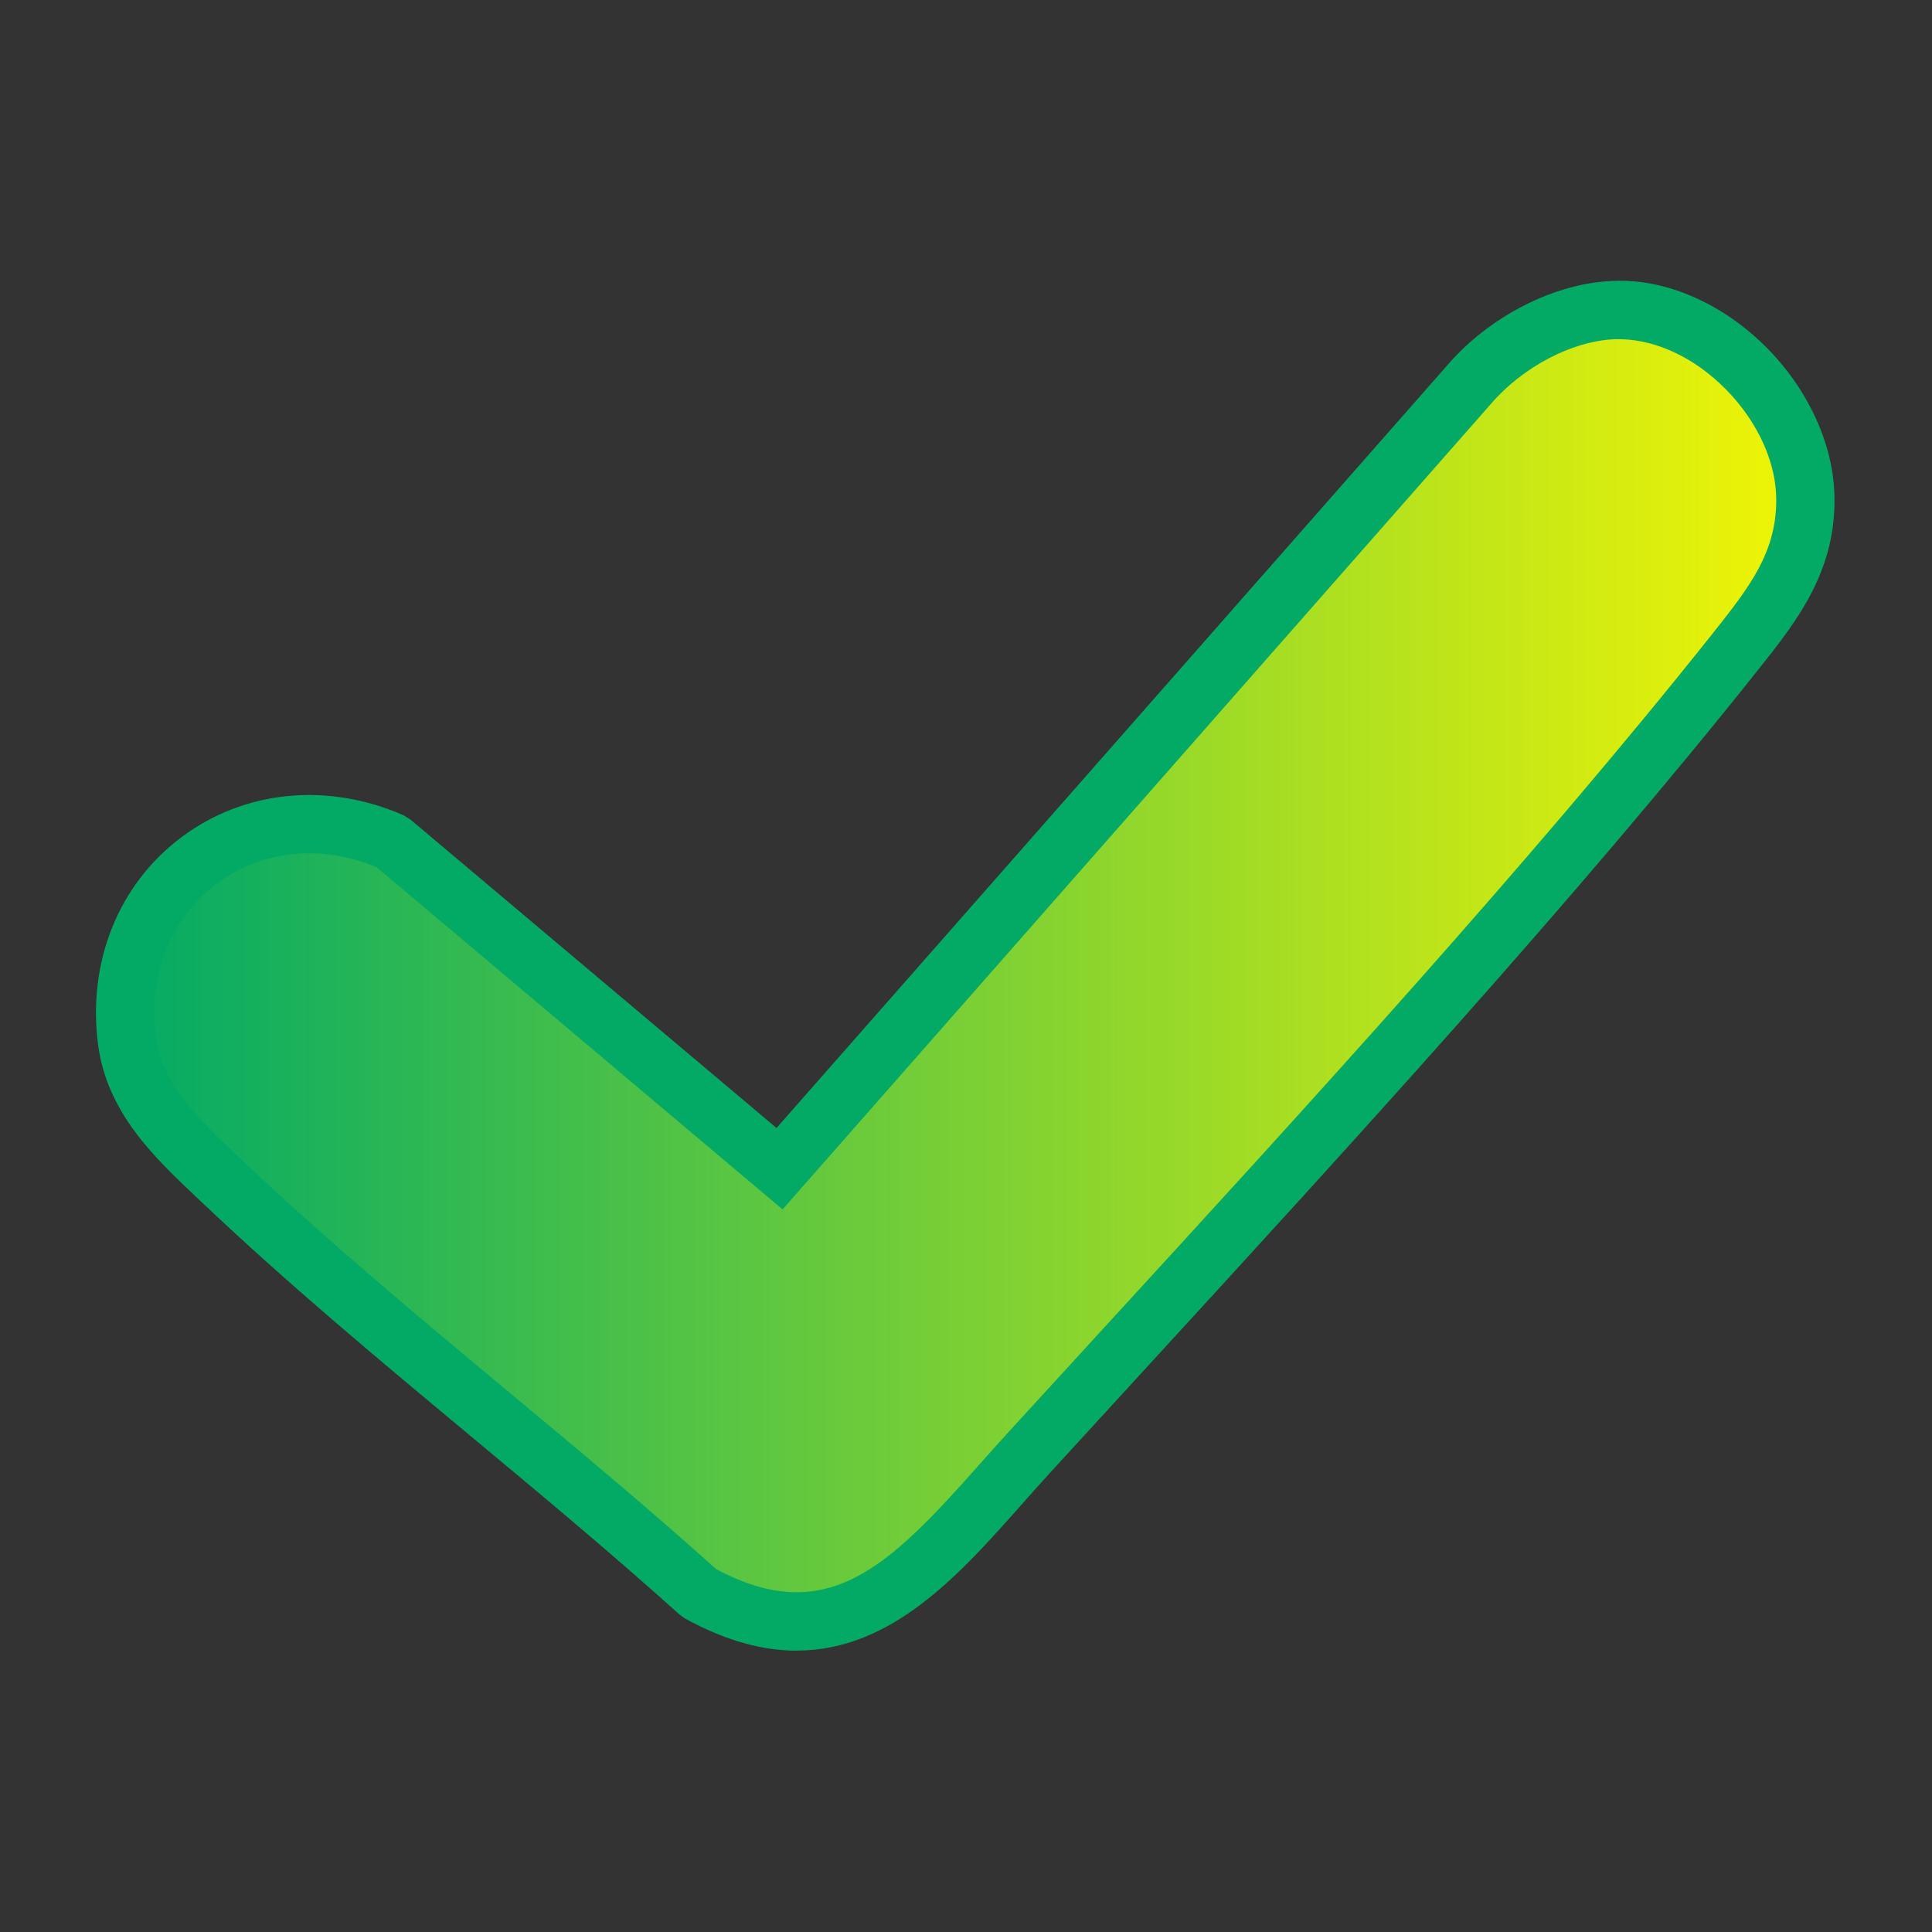
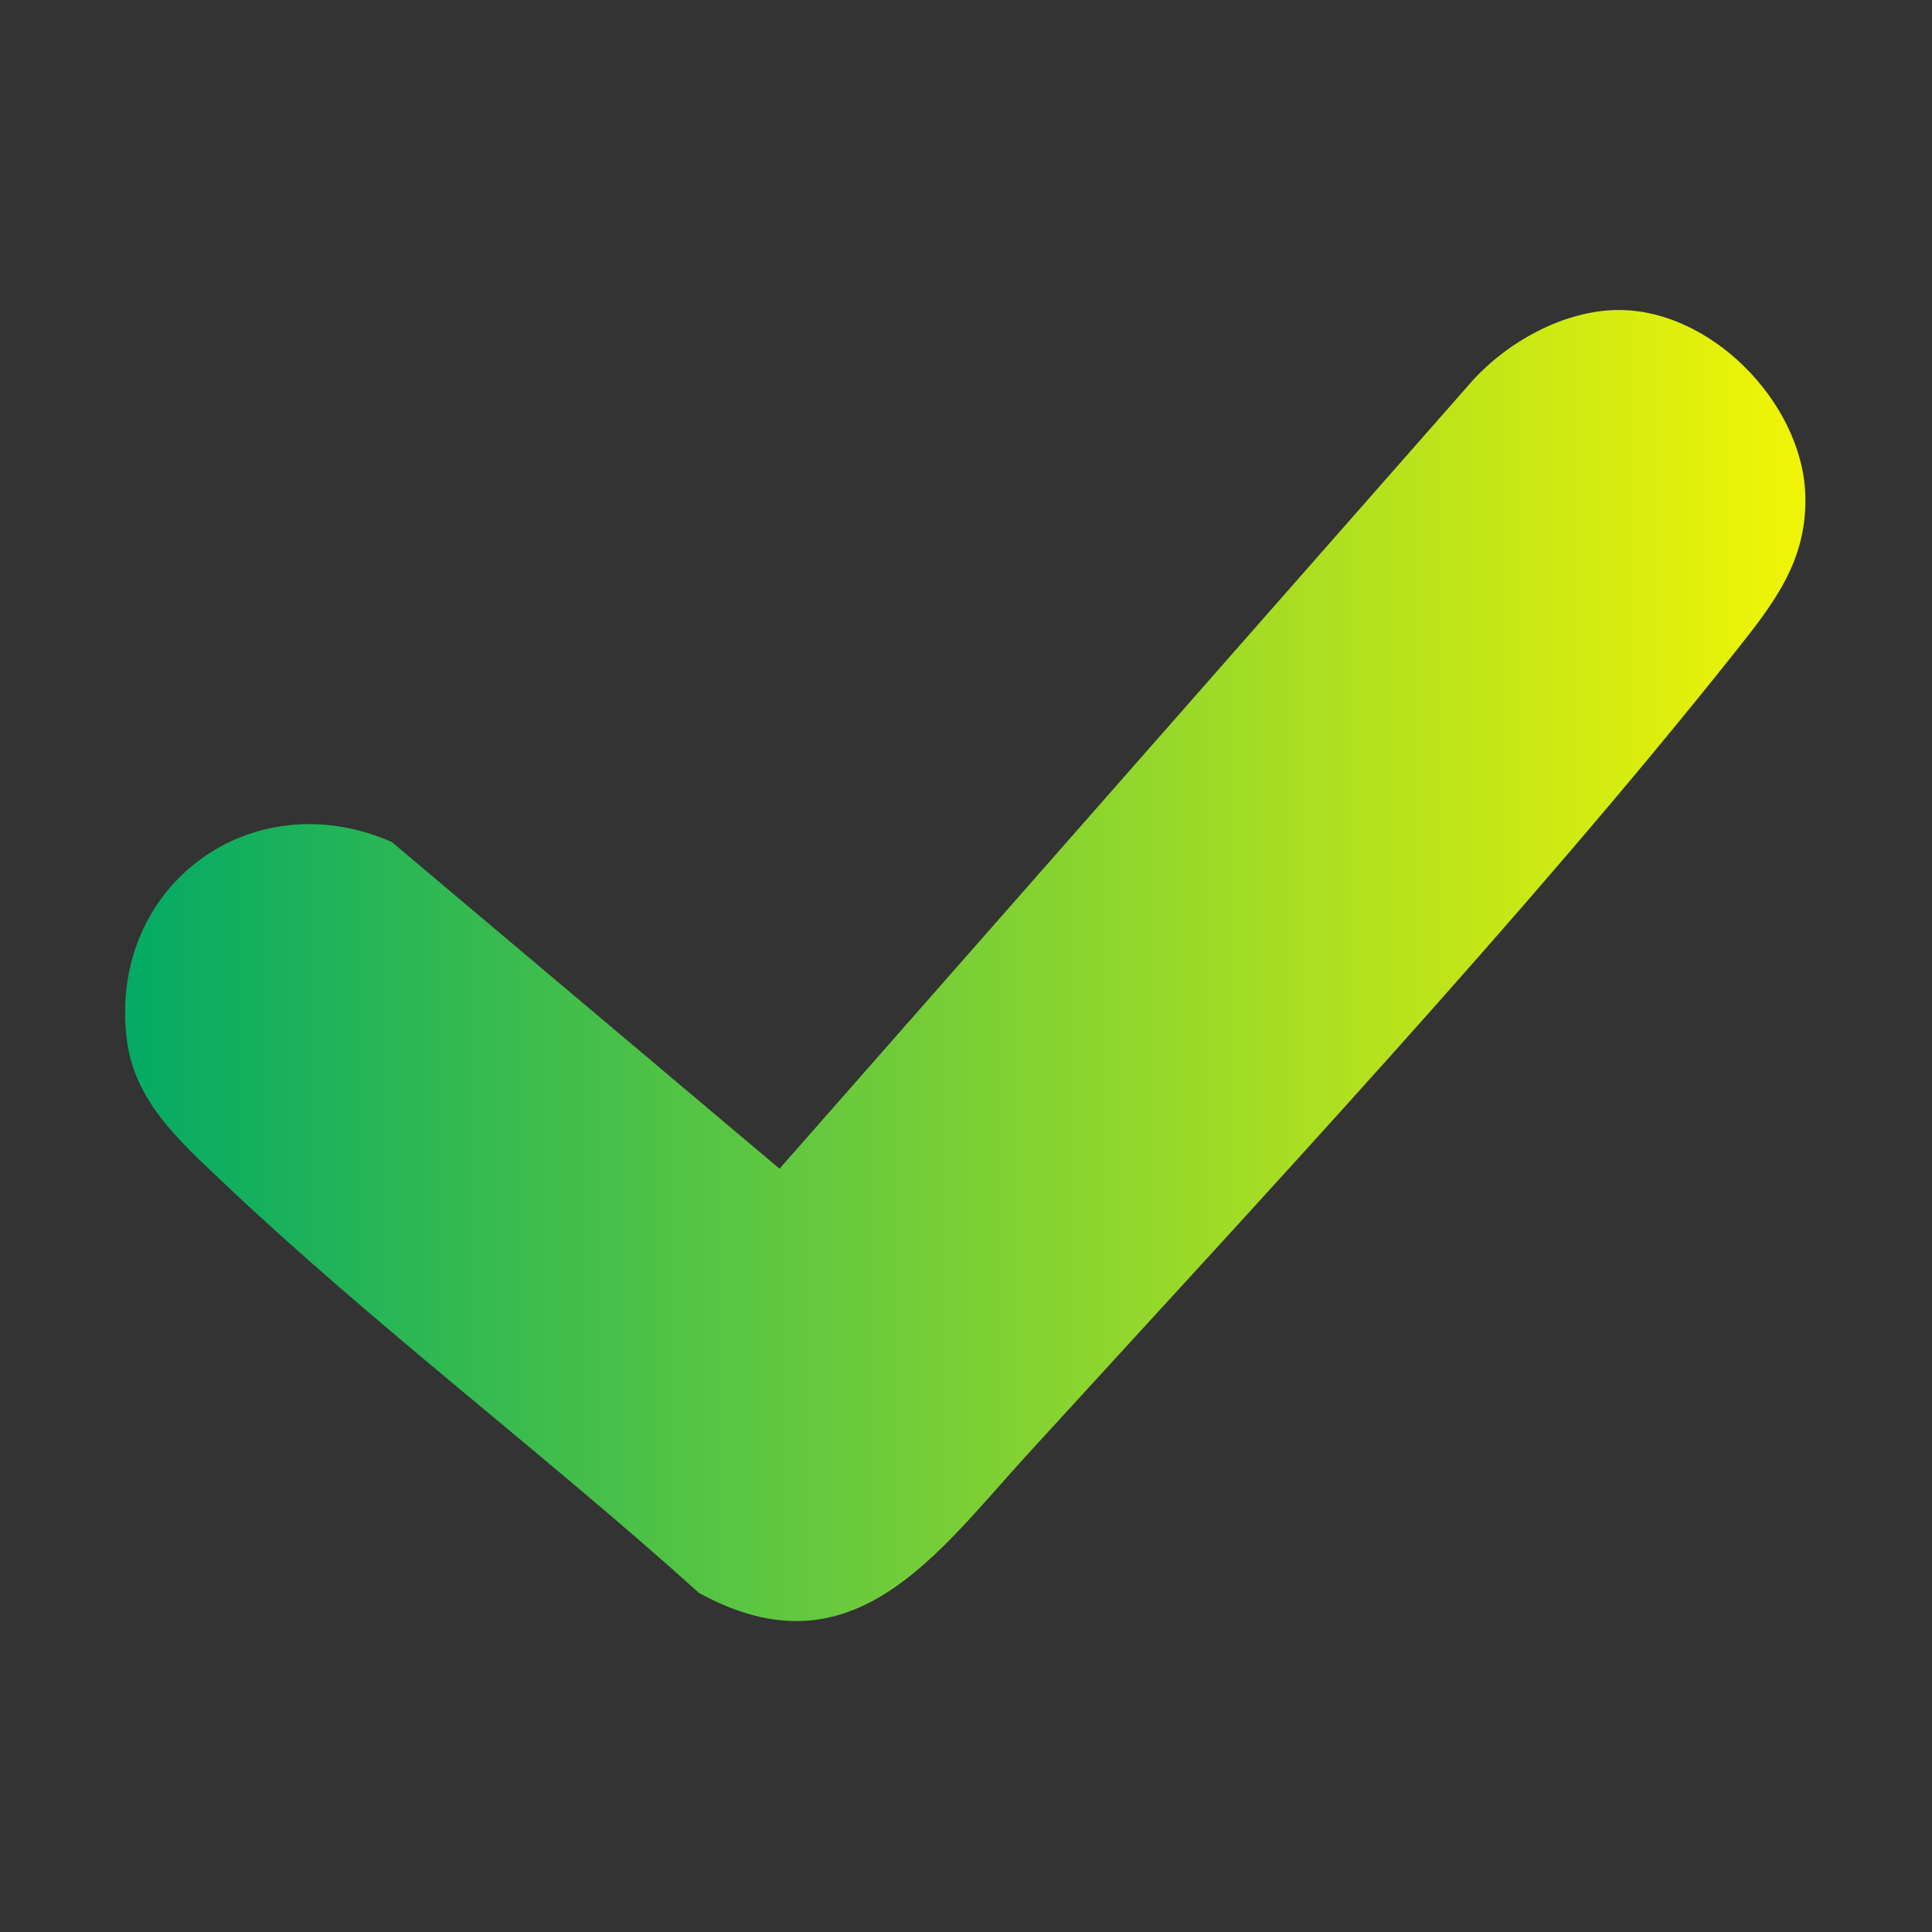
<svg xmlns="http://www.w3.org/2000/svg" width="400px" height="400px" version="1.1" xml:space="preserve" style="fill-rule:evenodd;clip-rule:evenodd;stroke-linejoin:round;stroke-miterlimit:2;">
  <rect width="100%" height="100%" fill="#333333" stroke="none" />
  <g transform="matrix(0.66,0,0,0.66,-726.335,-155.279)">
    <path d="M1606.75,332.55C1636.41,331.44 1665.79,361.18 1666.82,390.36C1667.55,411 1657.01,424.45 1644.95,439.62C1579.19,522.37 1494.88,612.65 1422.9,691.43C1394.1,722.95 1367.92,761.41 1319.78,734.97C1270.94,690.98 1217.53,650.81 1169.88,605.59C1156.9,593.27 1142.84,580.73 1140.35,561.87C1133.98,513.61 1179.08,479.95 1223.41,499.4L1345.04,601.89L1561.29,355.97C1572.2,343.28 1589.81,333.18 1606.73,332.54L1606.75,332.55Z" style="fill:url(#_Linear1);fill-rule:nonzero;" />
-     <path d="M1350.47,753.08C1339.94,753.08 1328.35,750.1 1315.39,742.99L1313.68,741.76C1292.51,722.69 1270.03,703.98 1248.27,685.86C1219.96,662.29 1190.68,637.93 1163.61,612.22L1161.84,610.56C1148.84,598.24 1134.12,584.28 1131.29,563.07C1127.88,537.13 1137.61,512.8 1157.35,497.96C1177.09,483.14 1203.16,480.54 1227.1,491.02L1229.31,492.4L1344.1,589.12L1554.46,349.92C1567.67,334.52 1588.09,324.09 1606.41,323.4C1622.1,322.62 1639.01,329.65 1652.45,342.15C1666.57,355.29 1675.35,373.19 1675.94,390.01C1676.8,414.19 1664.25,430 1652.11,445.28C1594.87,517.3 1522.63,596.11 1458.89,665.64L1429.65,697.56C1426.83,700.65 1424.03,703.81 1421.22,706.97C1401.78,728.93 1380.41,753.05 1350.45,753.05L1350.47,753.08ZM1325.1,727.46C1359.77,745.97 1379.03,727.09 1407.56,694.88C1410.42,691.67 1413.27,688.44 1416.16,685.28L1445.42,653.32C1508.96,584.02 1580.96,505.45 1637.8,433.94C1649.24,419.52 1658.29,408.13 1657.67,390.68C1657.26,378.59 1650.65,365.46 1640,355.56C1630.11,346.34 1618.26,341.36 1607.1,341.68C1593.84,342.18 1578.23,350.31 1568.25,361.92L1346,614.66L1218.59,507.27C1201.09,500.02 1182.42,501.98 1168.34,512.58C1153.95,523.39 1146.88,541.37 1149.43,560.67C1151.38,575.45 1162.57,586.06 1174.41,597.27L1176.2,598.97C1202.84,624.25 1231.88,648.44 1259.98,671.81C1281.58,689.81 1303.91,708.39 1325.11,727.46L1325.1,727.46Z" style="fill:rgb(3,170,101);fill-rule:nonzero;" />
  </g>
  <defs>
    <linearGradient id="_Linear1" x1="0" y1="0" x2="1" y2="0" gradientUnits="userSpaceOnUse" gradientTransform="matrix(527.09,0,0,527.09,1139.77,538.16)">
      <stop offset="0" style="stop-color:rgb(3,170,101);stop-opacity:1" />
      <stop offset="1" style="stop-color:rgb(241,245,5);stop-opacity:1" />
    </linearGradient>
  </defs>
</svg>